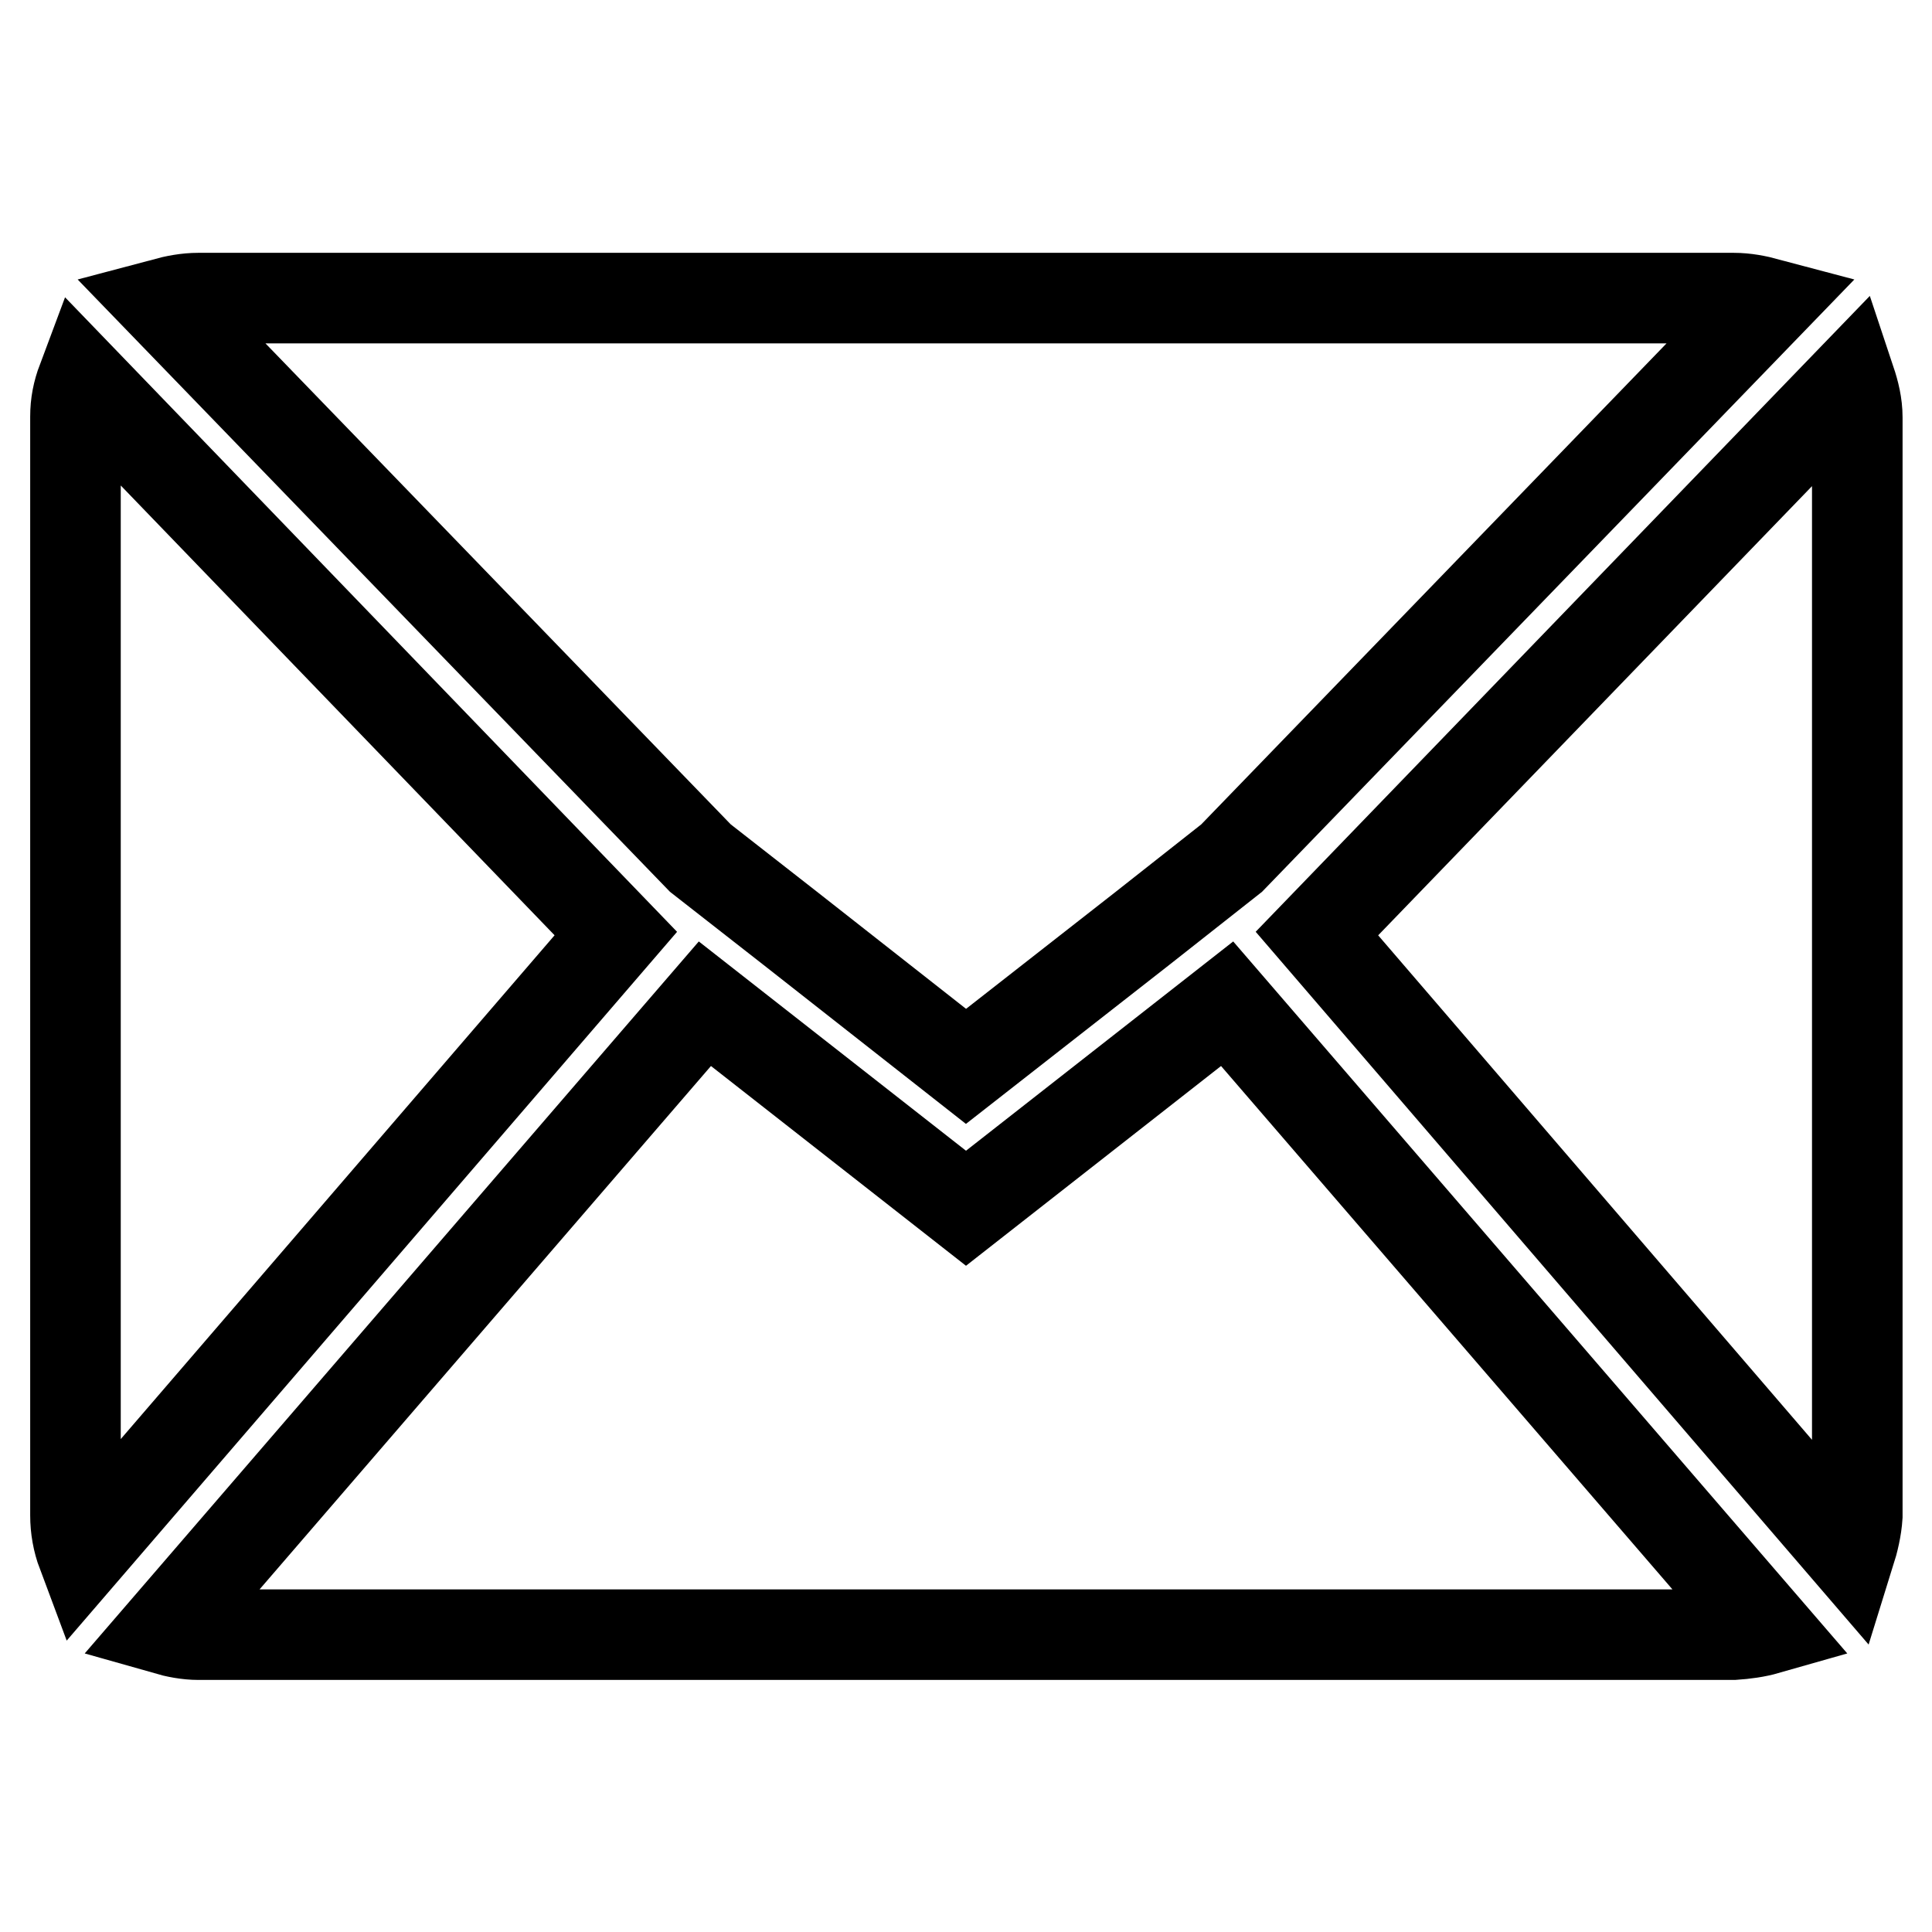
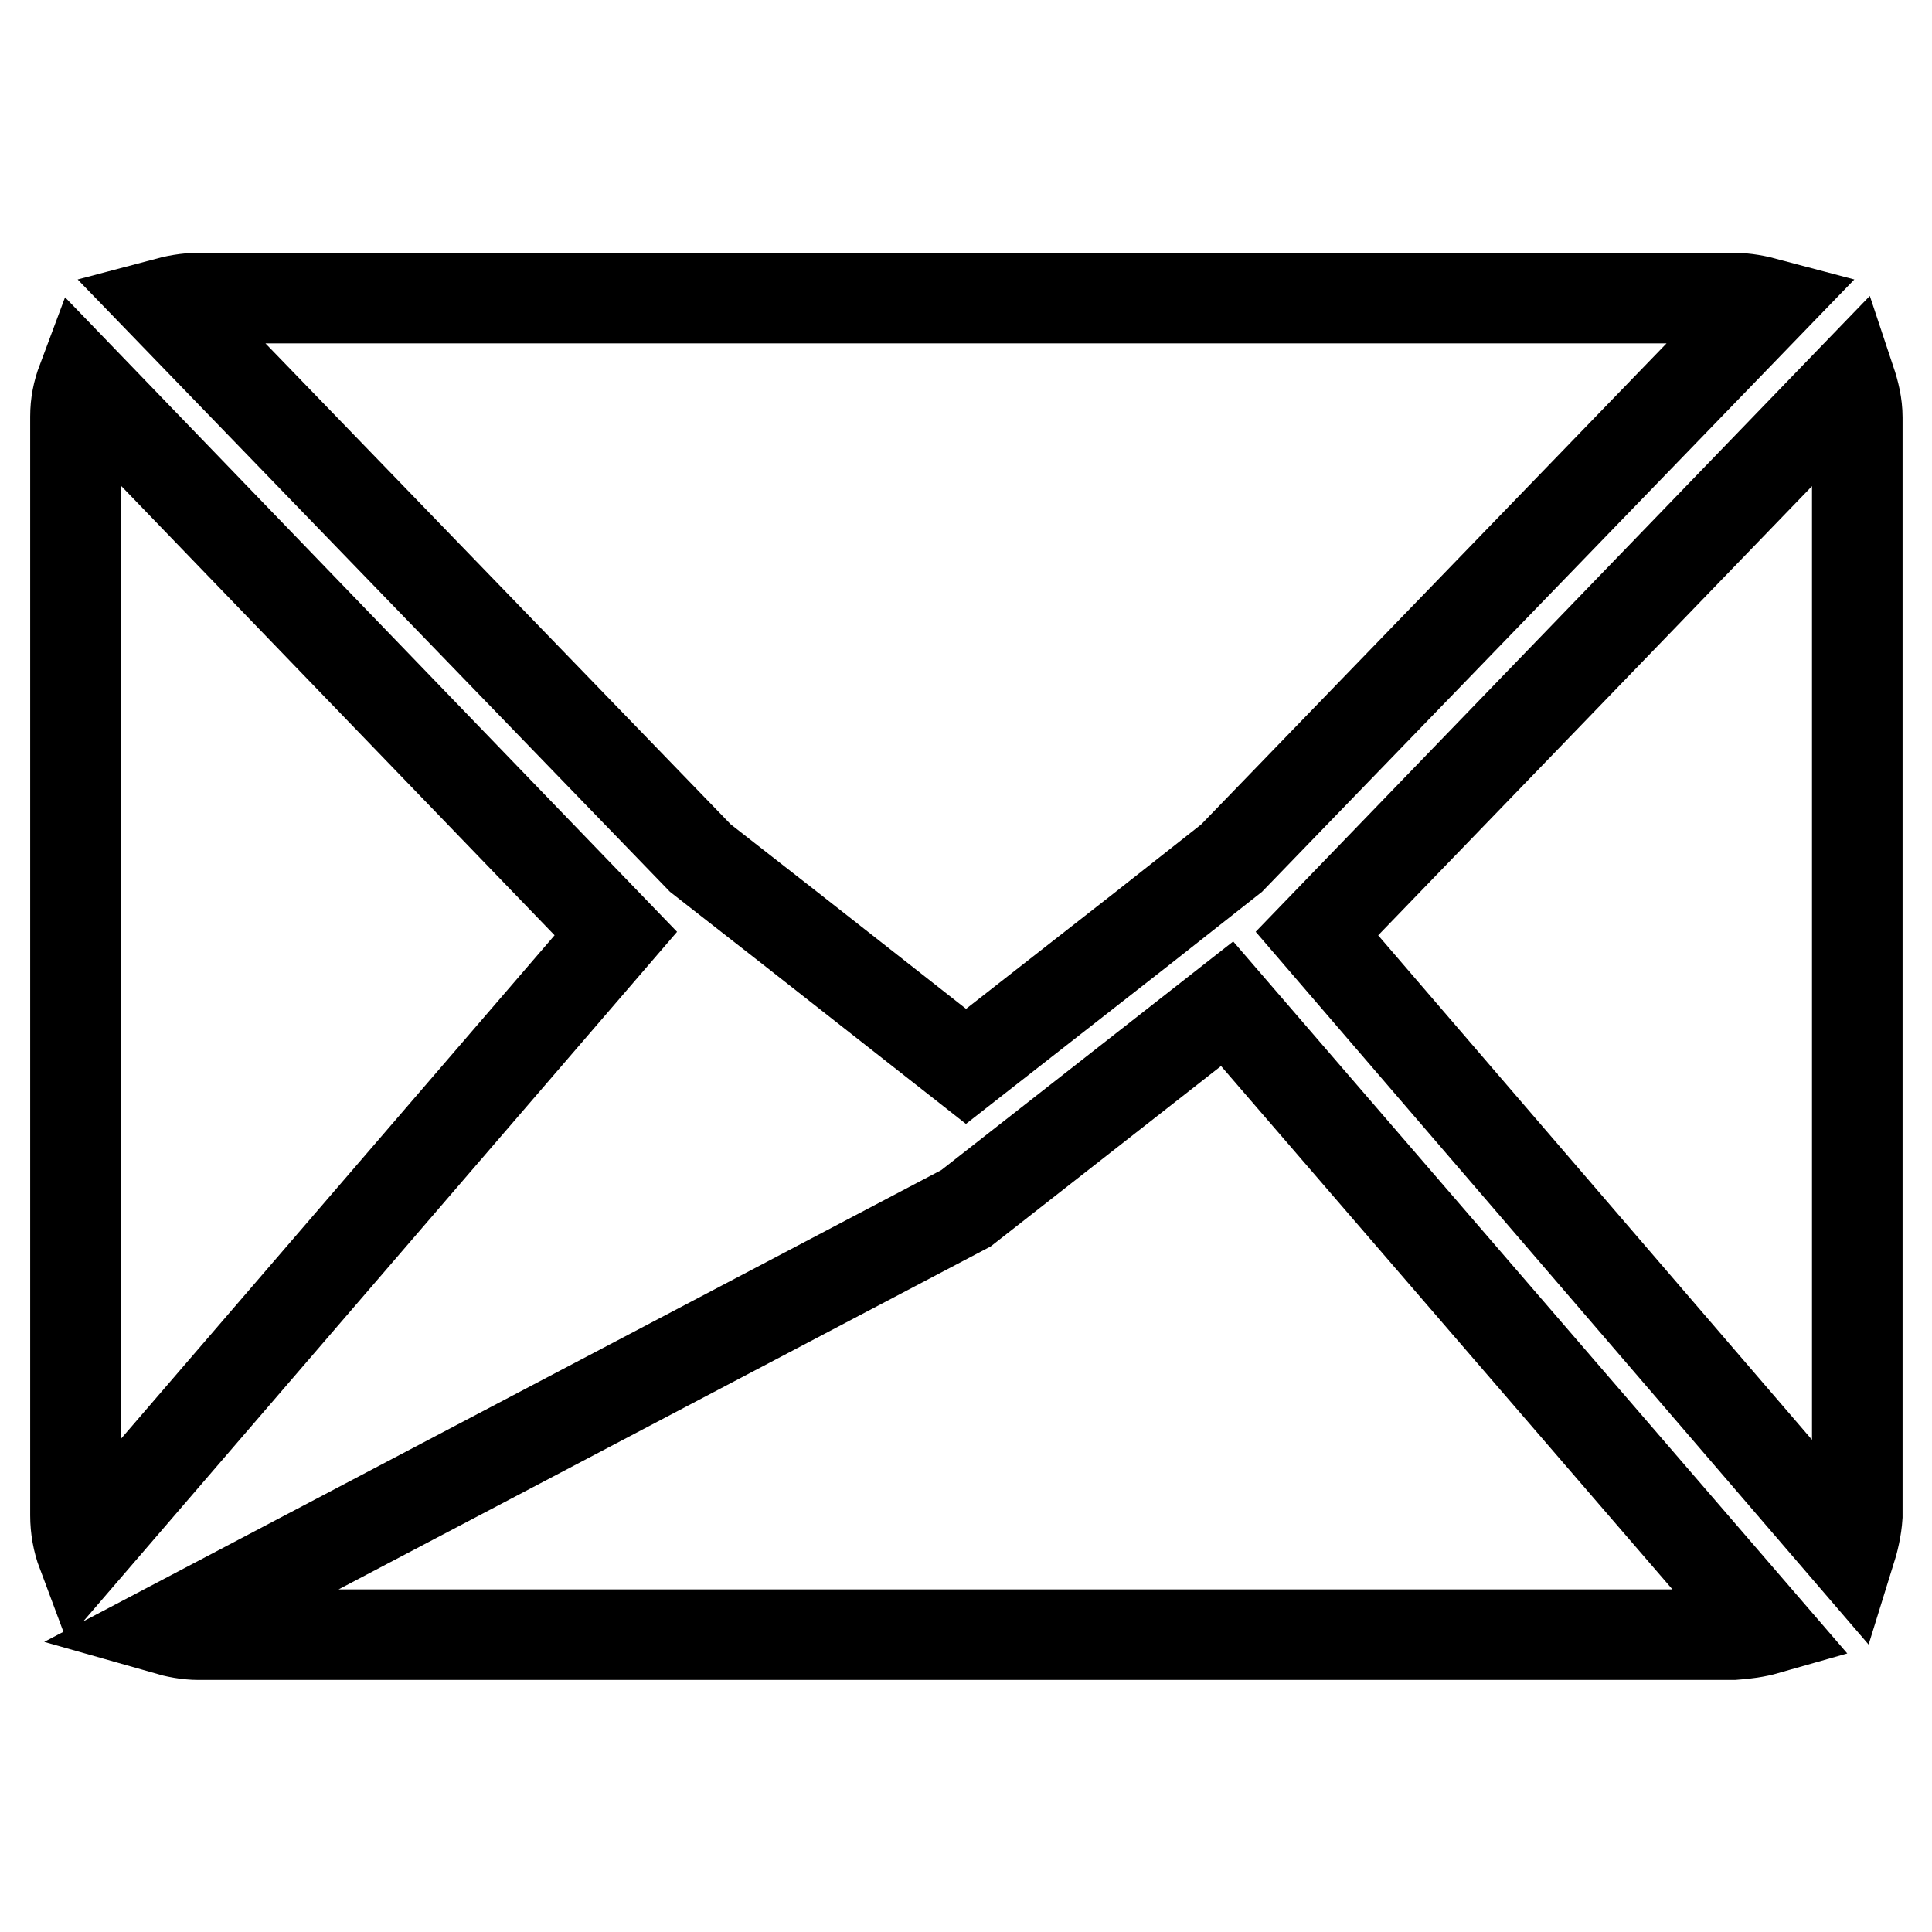
<svg xmlns="http://www.w3.org/2000/svg" version="1.1" x="0px" y="0px" viewBox="0 0 256 256" enable-background="new 0 0 256 256" xml:space="preserve">
  <g>
-     <path stroke-width="12" fill-opacity="0" stroke="#000000" d="M245.1,205.8l-70.6-82.1l70.7-73.2c0.5,1.5,0.9,3.1,0.9,4.8v145.6C246,202.5,245.6,204.2,245.1,205.8 L245.1,205.8z M151.4,123L128,141.3l-23.3-18.3l-11.9-9.3L21.7,40.2c1.5-0.4,3-0.7,4.6-0.7h203.4c1.6,0,3.1,0.3,4.6,0.7l-71.1,73.5 L151.4,123L151.4,123z M10.9,205.8c-0.6-1.6-0.9-3.3-0.9-5V55.2c0-1.7,0.3-3.2,0.9-4.8l70.7,73.3L10.9,205.8L10.9,205.8z  M128,160.1l34.6-27.1l71.5,82.9c-1.4,0.4-2.9,0.6-4.4,0.7H26.3c-1.5,0-3-0.3-4.4-0.7L93.4,133L128,160.1L128,160.1z" />
+     <path stroke-width="12" fill-opacity="0" stroke="#000000" d="M245.1,205.8l-70.6-82.1l70.7-73.2c0.5,1.5,0.9,3.1,0.9,4.8v145.6C246,202.5,245.6,204.2,245.1,205.8 L245.1,205.8z M151.4,123L128,141.3l-23.3-18.3l-11.9-9.3L21.7,40.2c1.5-0.4,3-0.7,4.6-0.7h203.4c1.6,0,3.1,0.3,4.6,0.7l-71.1,73.5 L151.4,123L151.4,123z M10.9,205.8c-0.6-1.6-0.9-3.3-0.9-5V55.2c0-1.7,0.3-3.2,0.9-4.8l70.7,73.3L10.9,205.8L10.9,205.8z  M128,160.1l34.6-27.1l71.5,82.9c-1.4,0.4-2.9,0.6-4.4,0.7H26.3c-1.5,0-3-0.3-4.4-0.7L128,160.1L128,160.1z" />
  </g>
</svg>